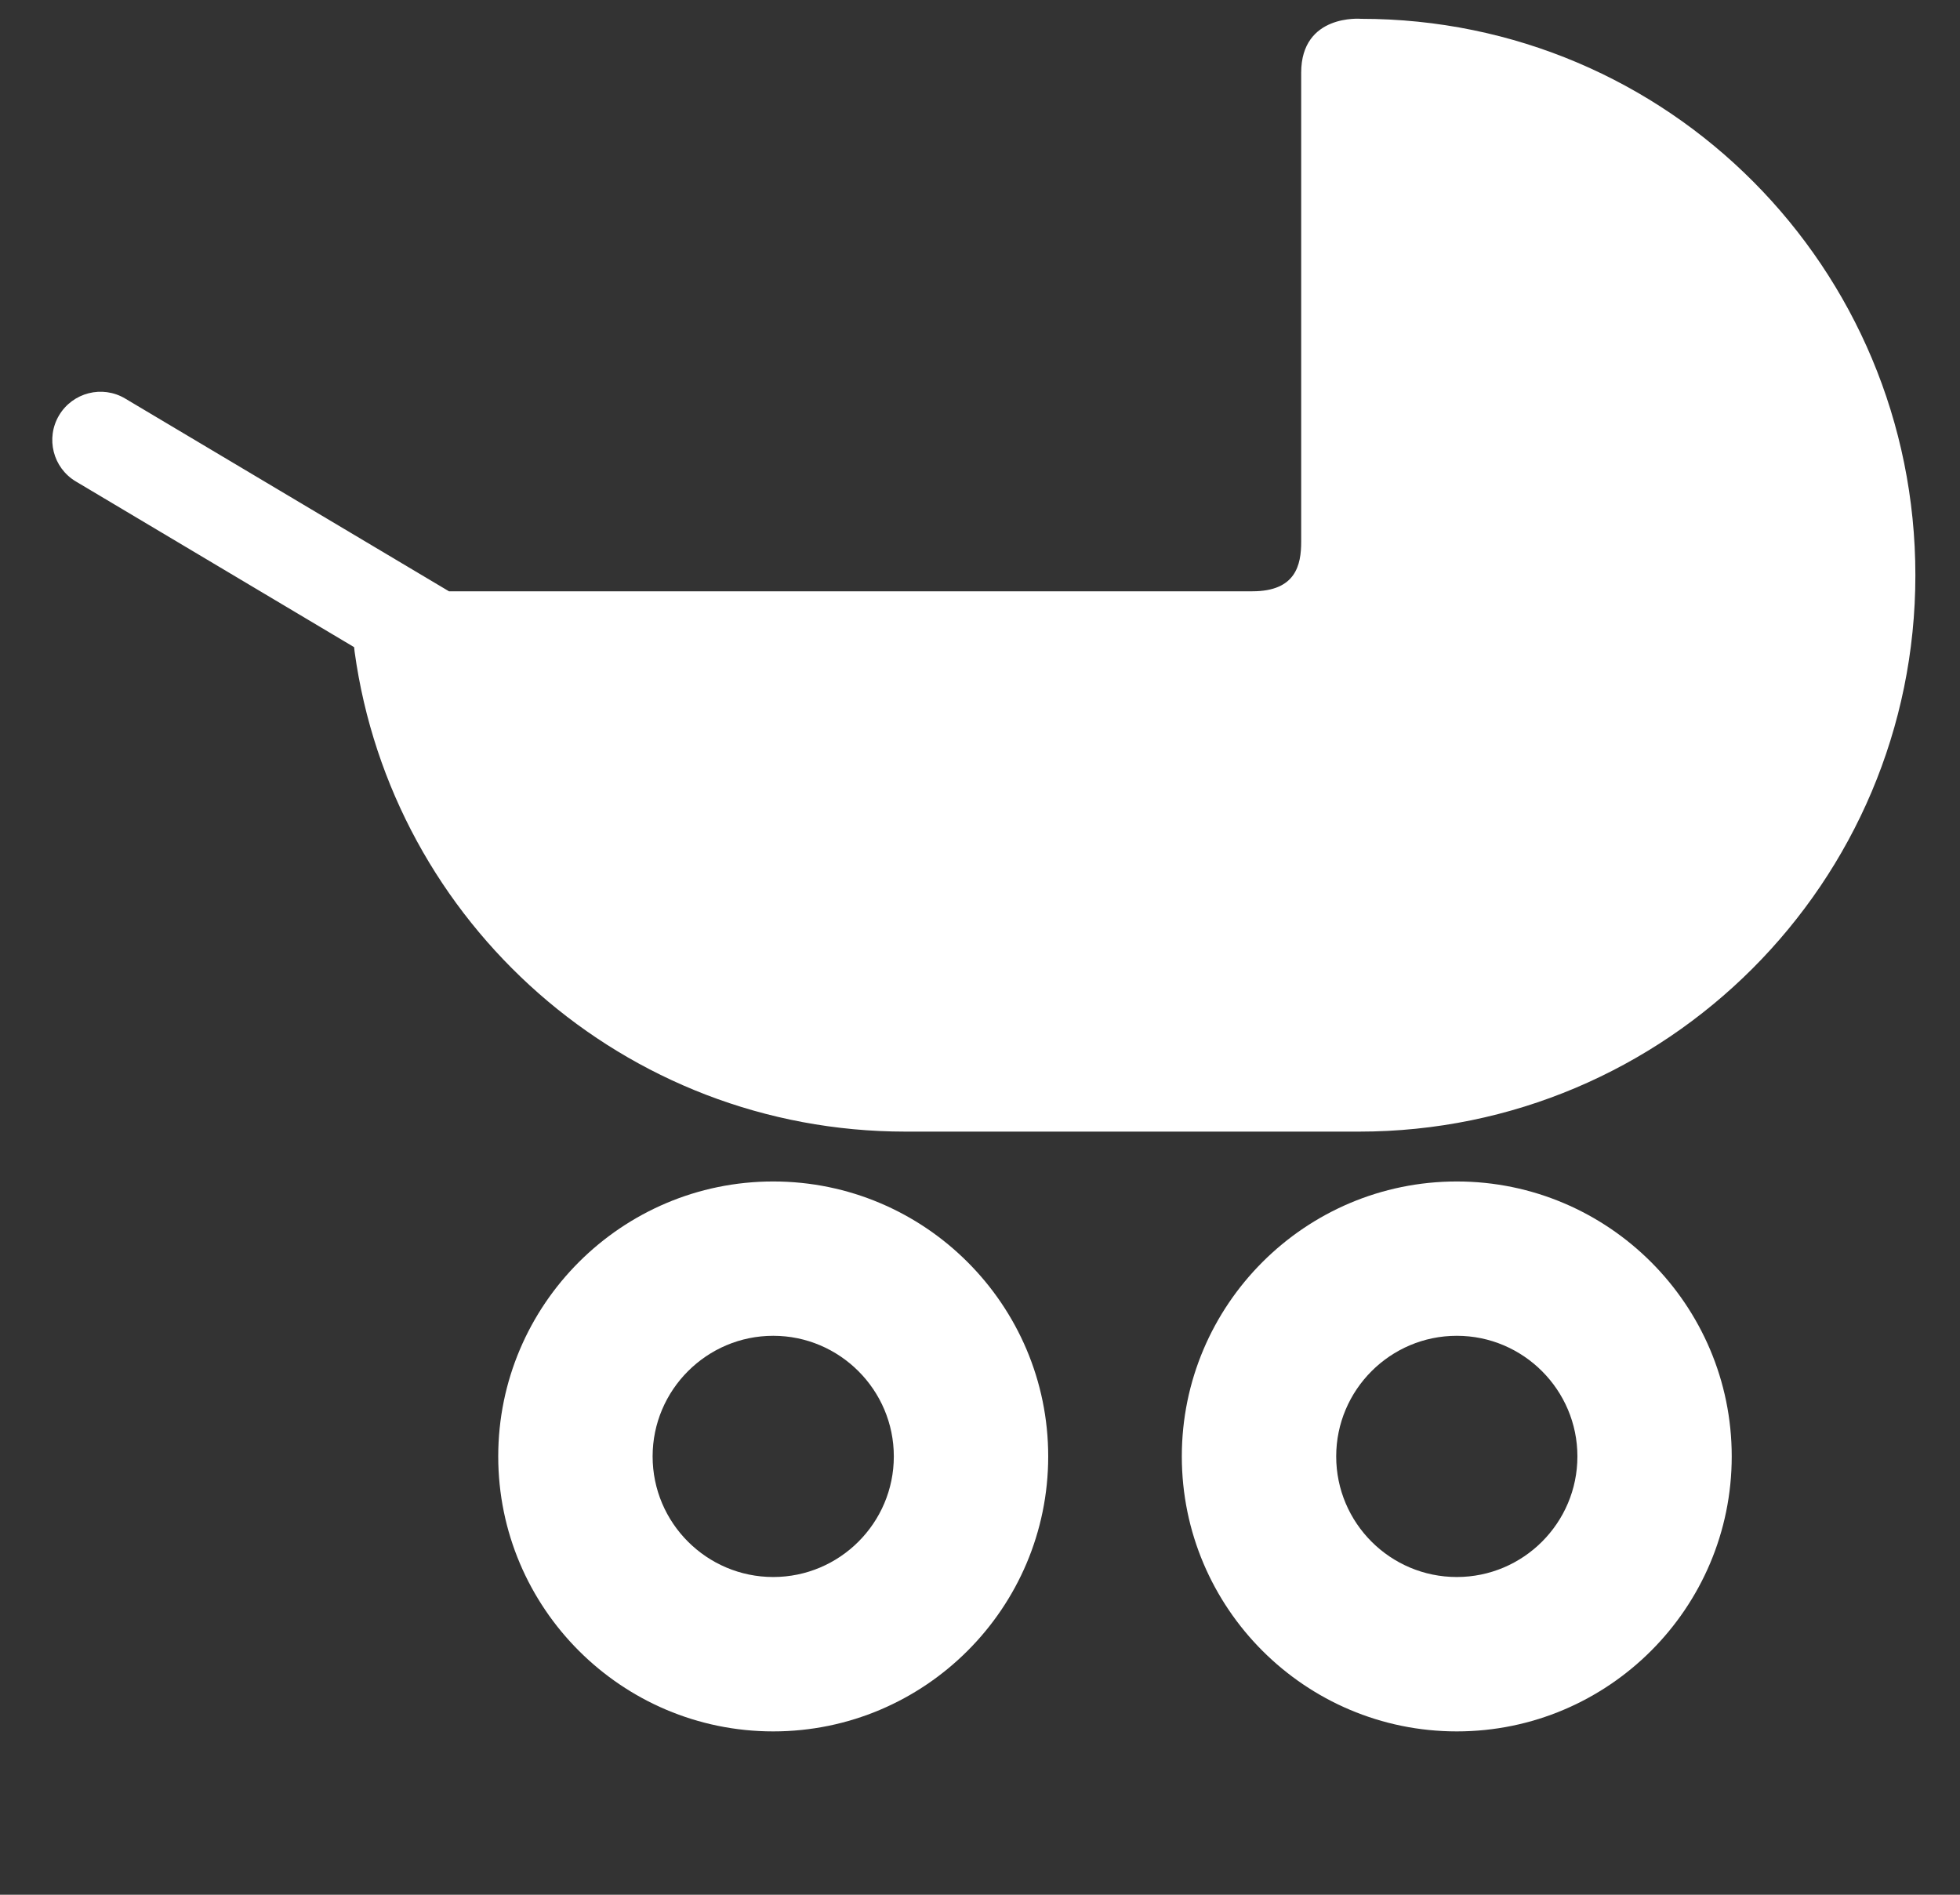
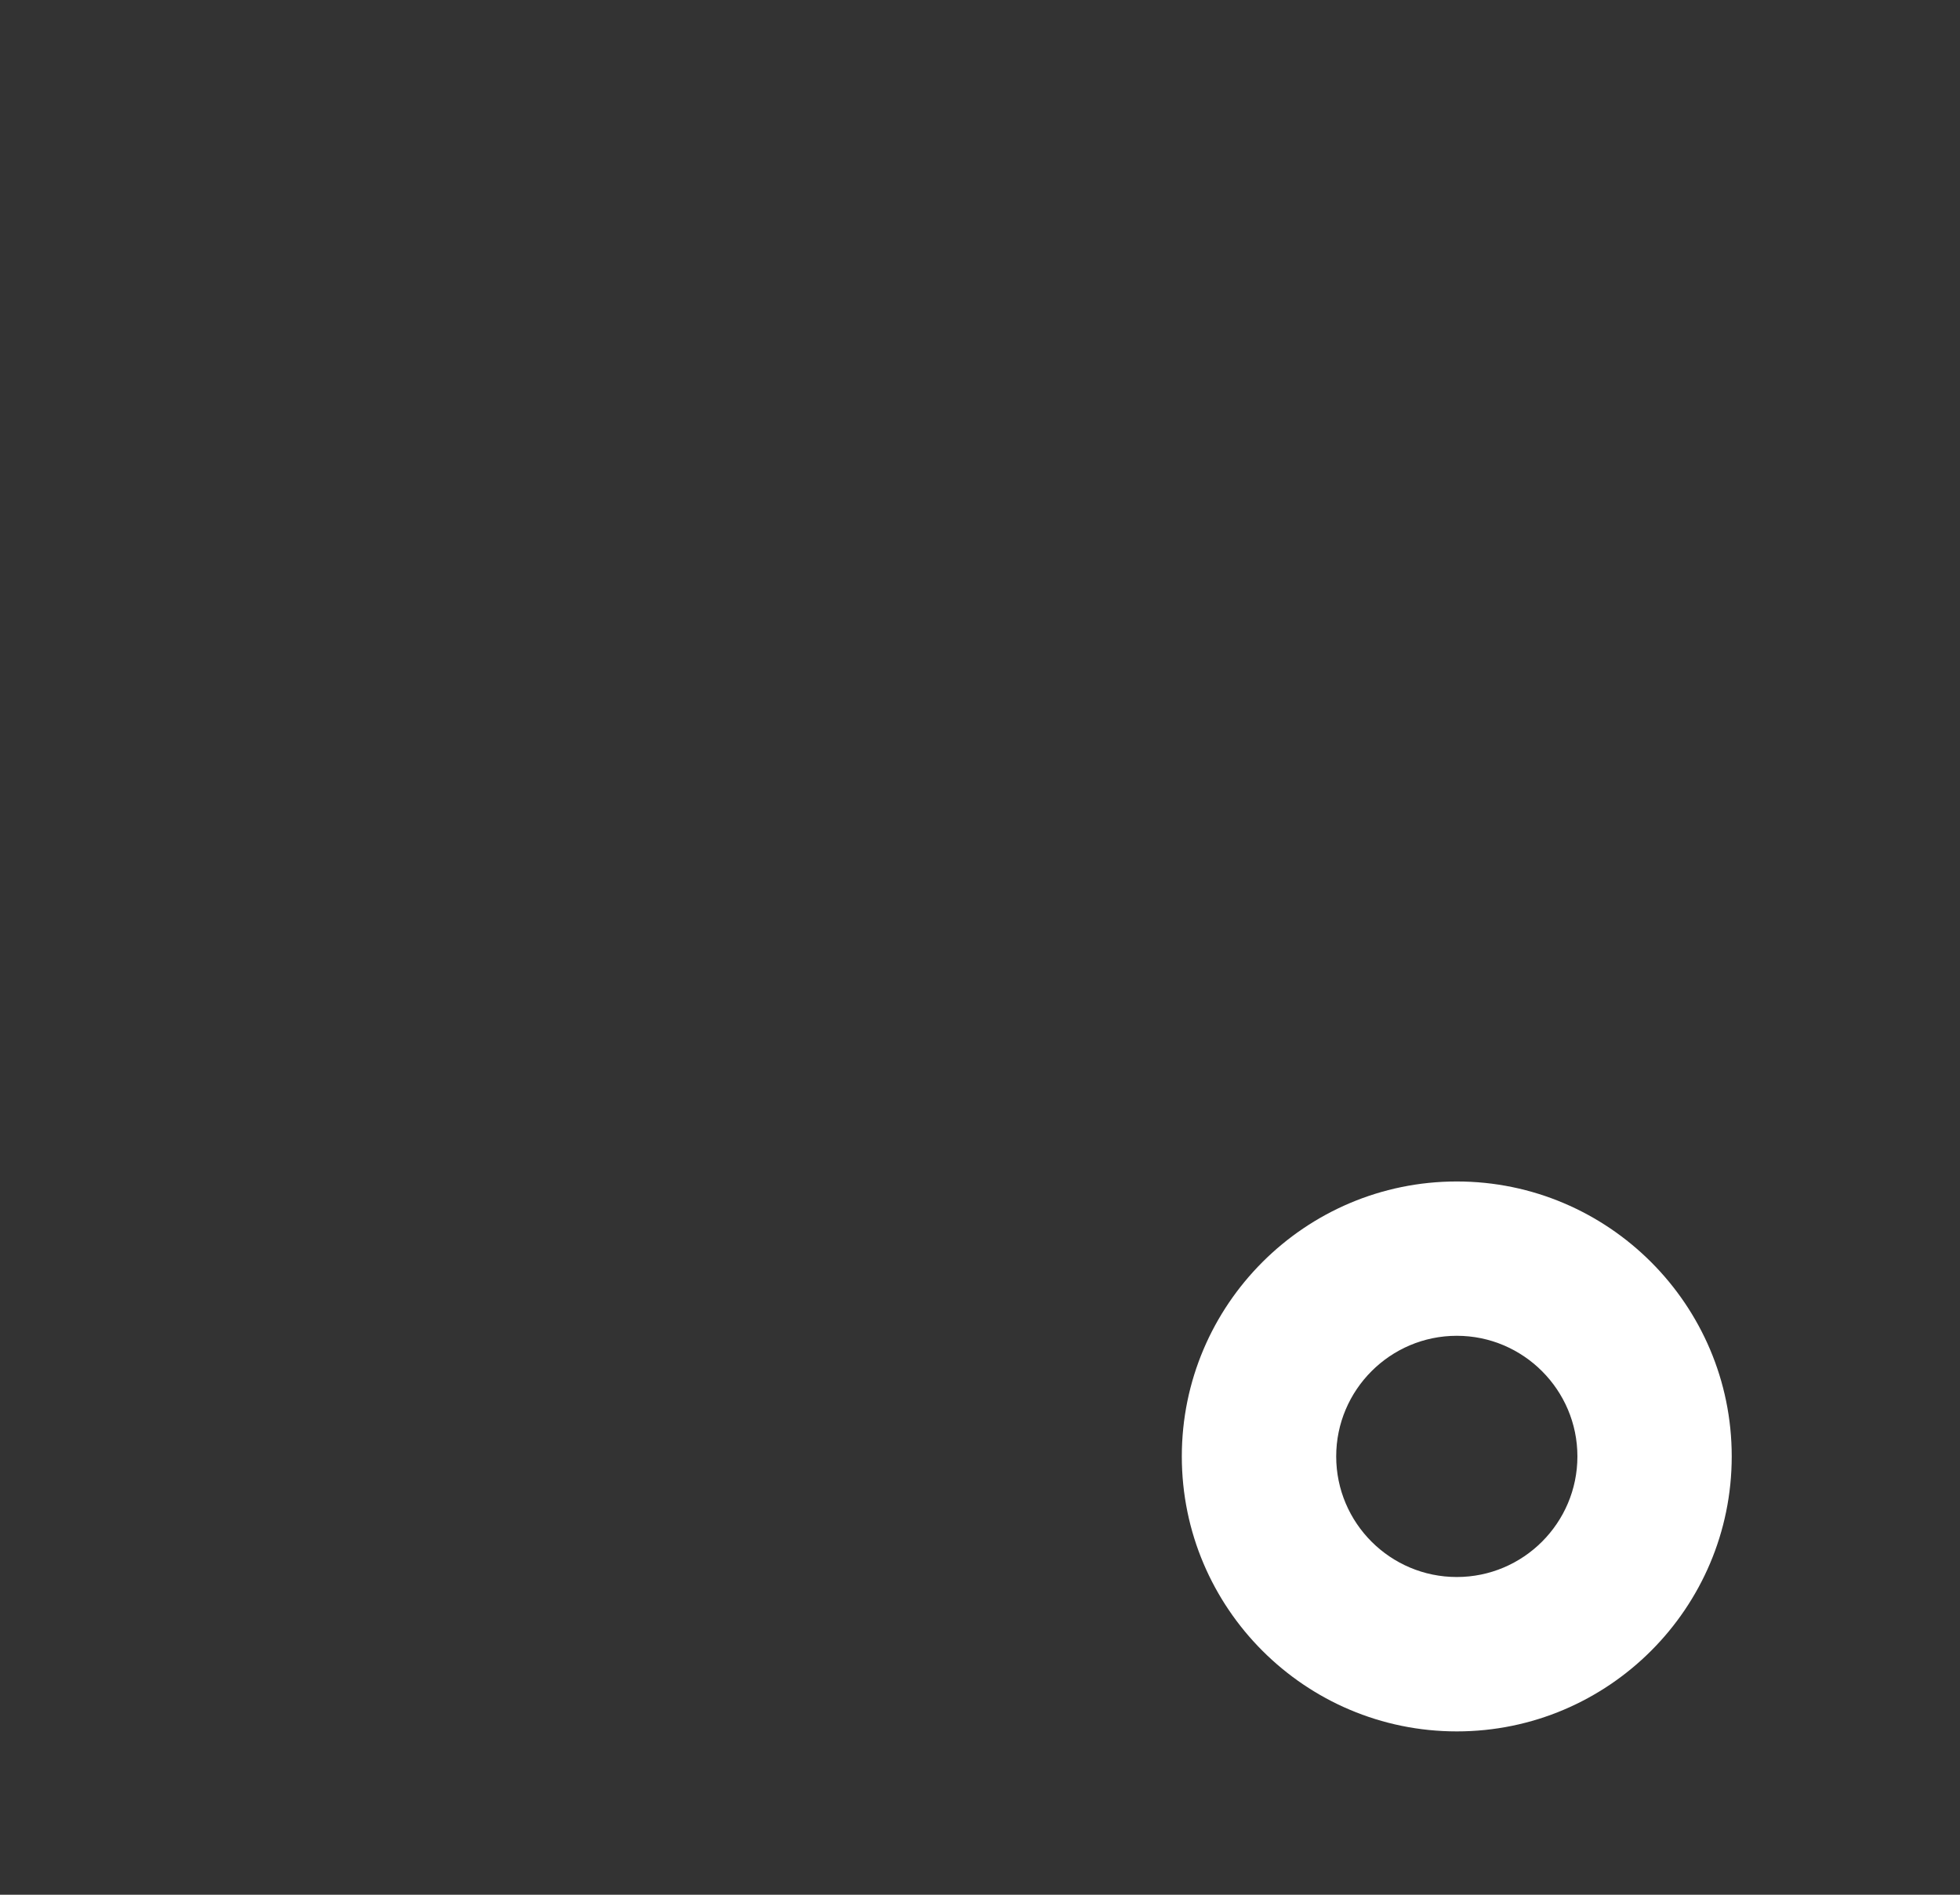
<svg xmlns="http://www.w3.org/2000/svg" width="30" height="29" viewBox="0 0 30 29" fill="none">
  <rect x="0" y="0" width="30" height="29" fill="#333333" stroke="none" />
-   <path d="M11.835 20.445C10.818 20.445 9.989 21.274 9.989 22.291C9.989 23.31 10.818 24.137 11.835 24.137C12.852 24.137 13.681 23.31 13.681 22.291C13.681 21.274 12.852 20.445 11.835 20.445ZM11.835 26.5C9.515 26.5 7.626 24.613 7.626 22.291C7.626 19.971 9.515 18.083 11.835 18.083C14.156 18.083 16.044 19.971 16.044 22.291C16.044 24.613 14.156 26.5 11.835 26.5Z" fill="#fff" />
  <path d="M22.298 20.445C21.28 20.445 20.452 21.274 20.452 22.291C20.452 23.31 21.28 24.137 22.298 24.137C23.315 24.137 24.144 23.31 24.144 22.291C24.144 21.274 23.315 20.445 22.298 20.445ZM22.298 26.5C19.977 26.5 18.089 24.613 18.089 22.291C18.089 19.971 19.977 18.083 22.298 18.083C24.618 18.083 26.506 19.971 26.506 22.291C26.506 24.613 24.618 26.5 22.298 26.5Z" fill="#fff" />
-   <path d="M20.832 0.288C20.832 0.288 19.916 0.208 19.916 1.113V8.294C19.916 8.644 19.835 9.05 19.17 9.05C18.647 9.05 10.352 9.05 6.872 9.05L1.916 6.1C1.566 5.891 1.113 6.007 0.904 6.357C0.696 6.707 0.81 7.16 1.161 7.369L5.42 9.905C5.422 9.93 5.425 9.954 5.428 9.977C5.999 14.125 9.556 17.32 13.861 17.32H20.801C25.504 17.32 29.317 13.507 29.317 8.804C29.317 4.101 25.535 0.288 20.832 0.288Z" fill="#fff" />
</svg>